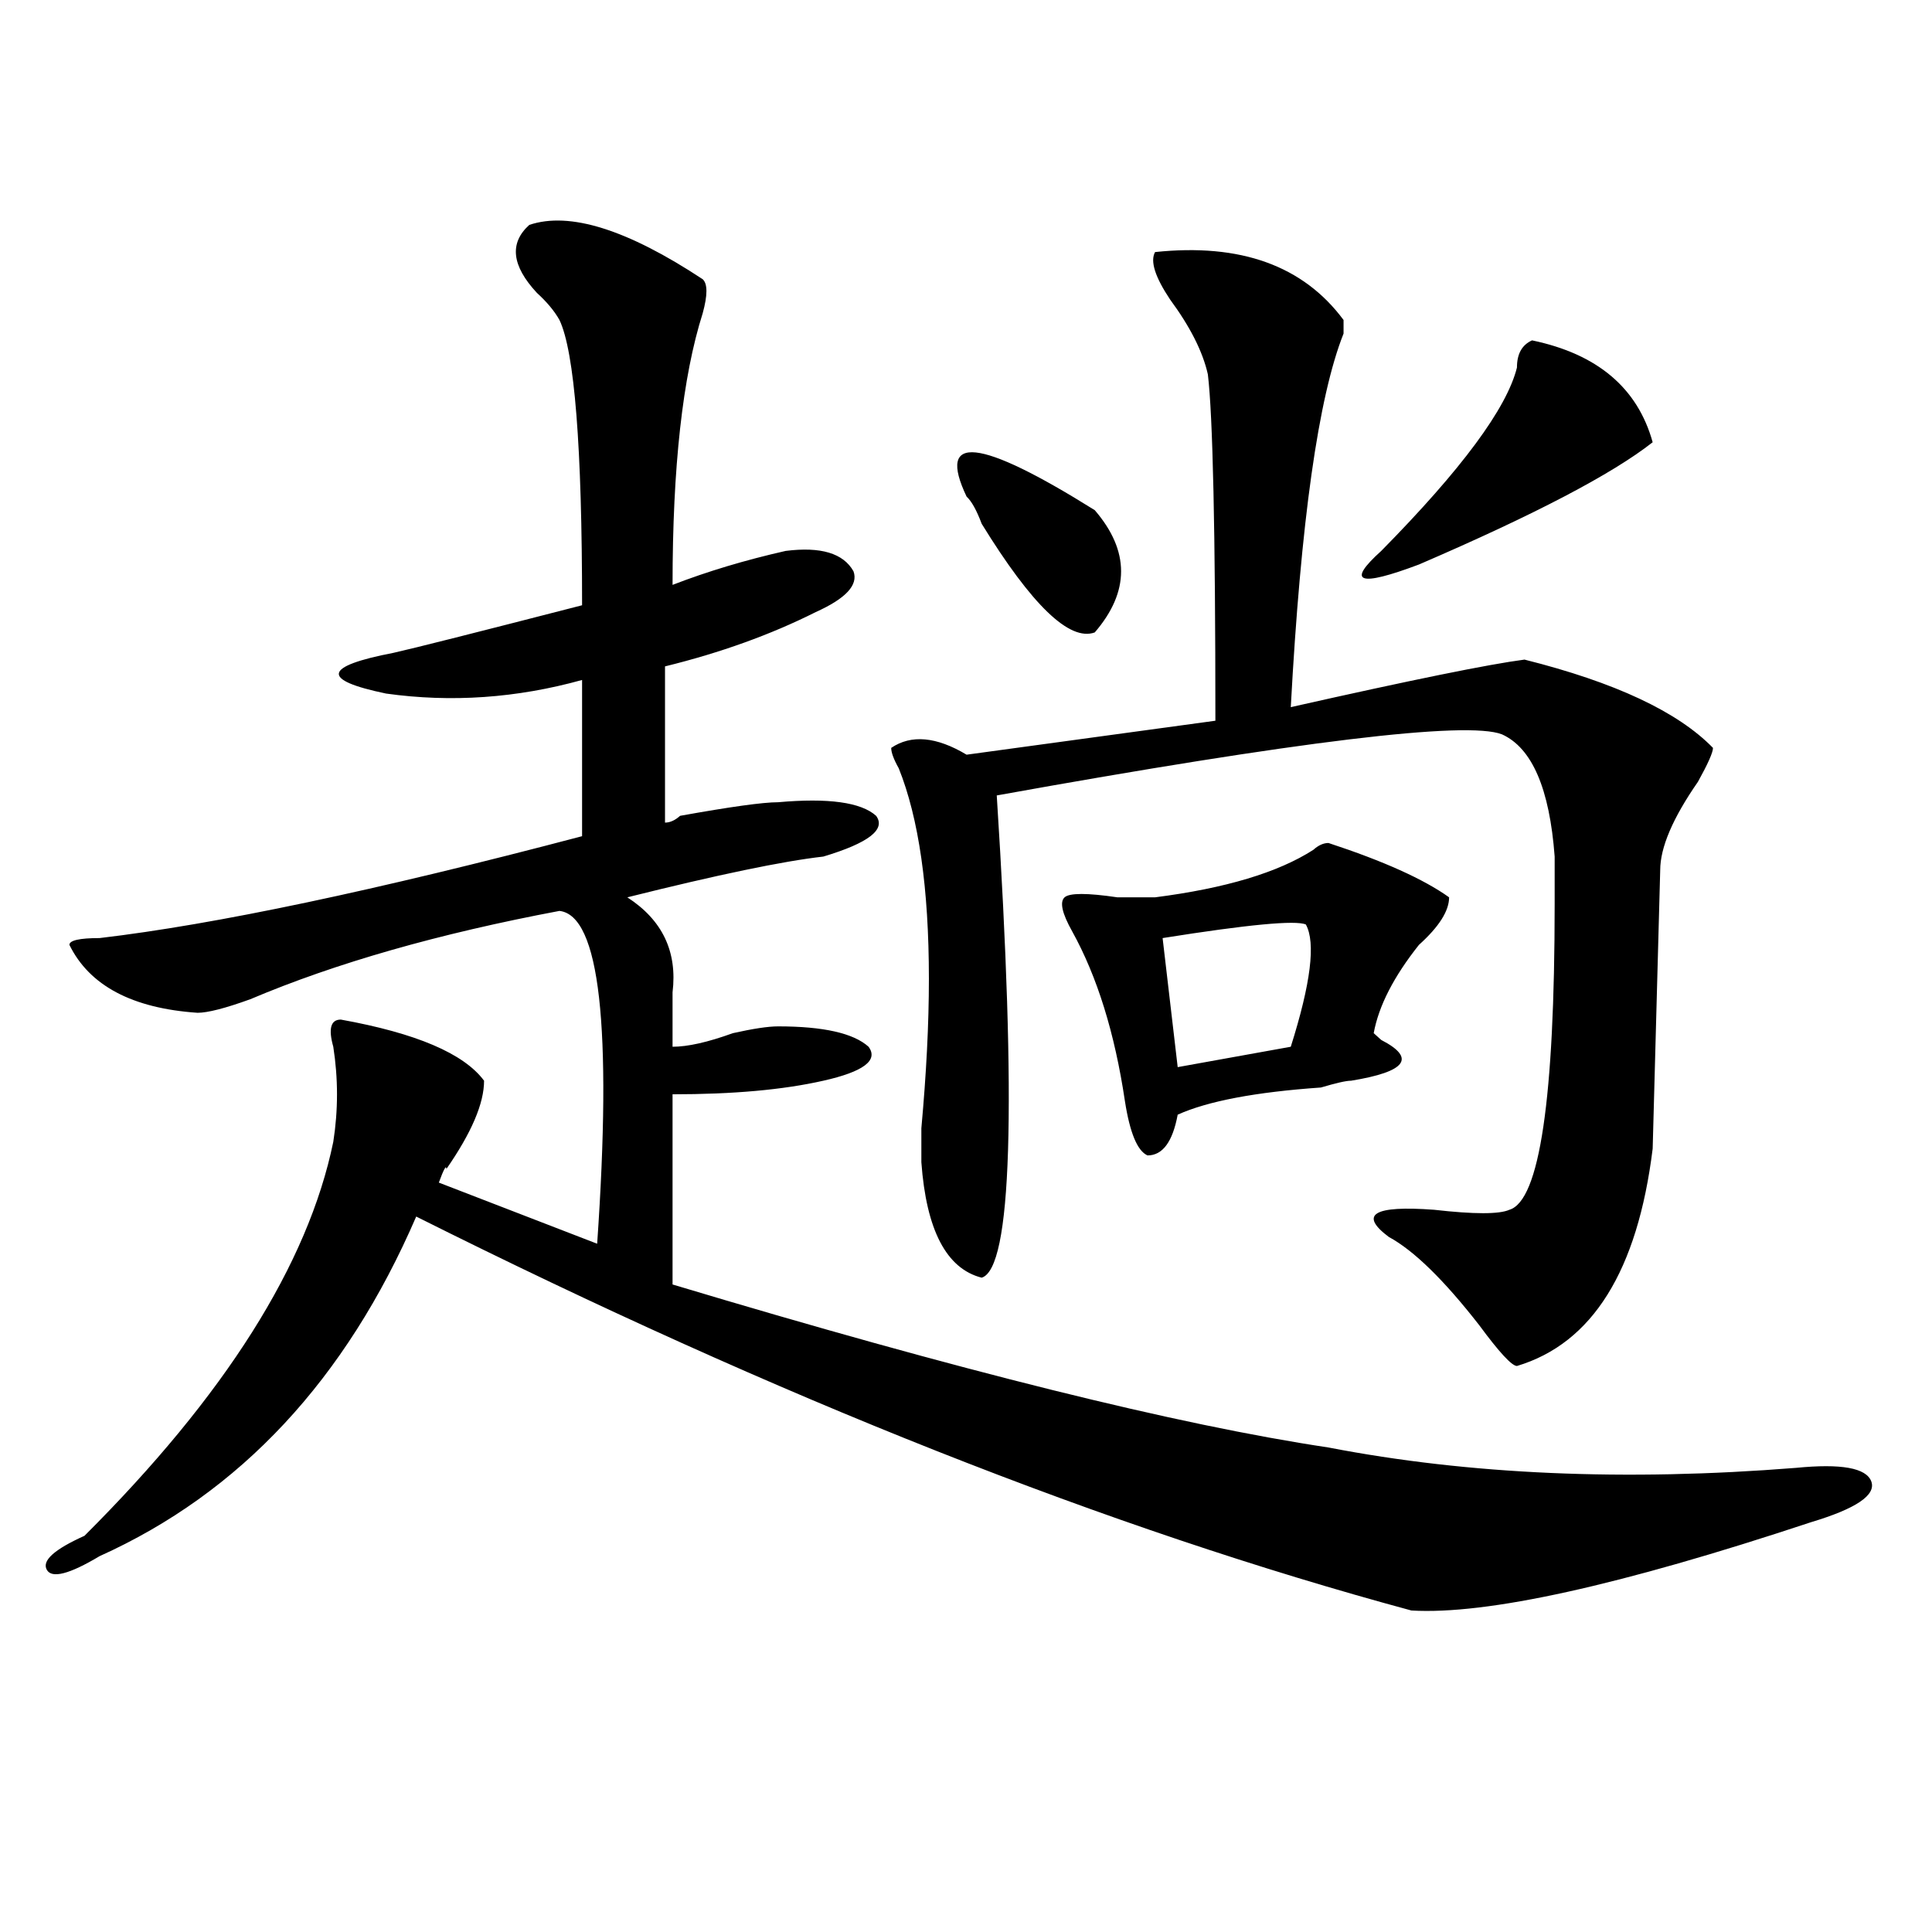
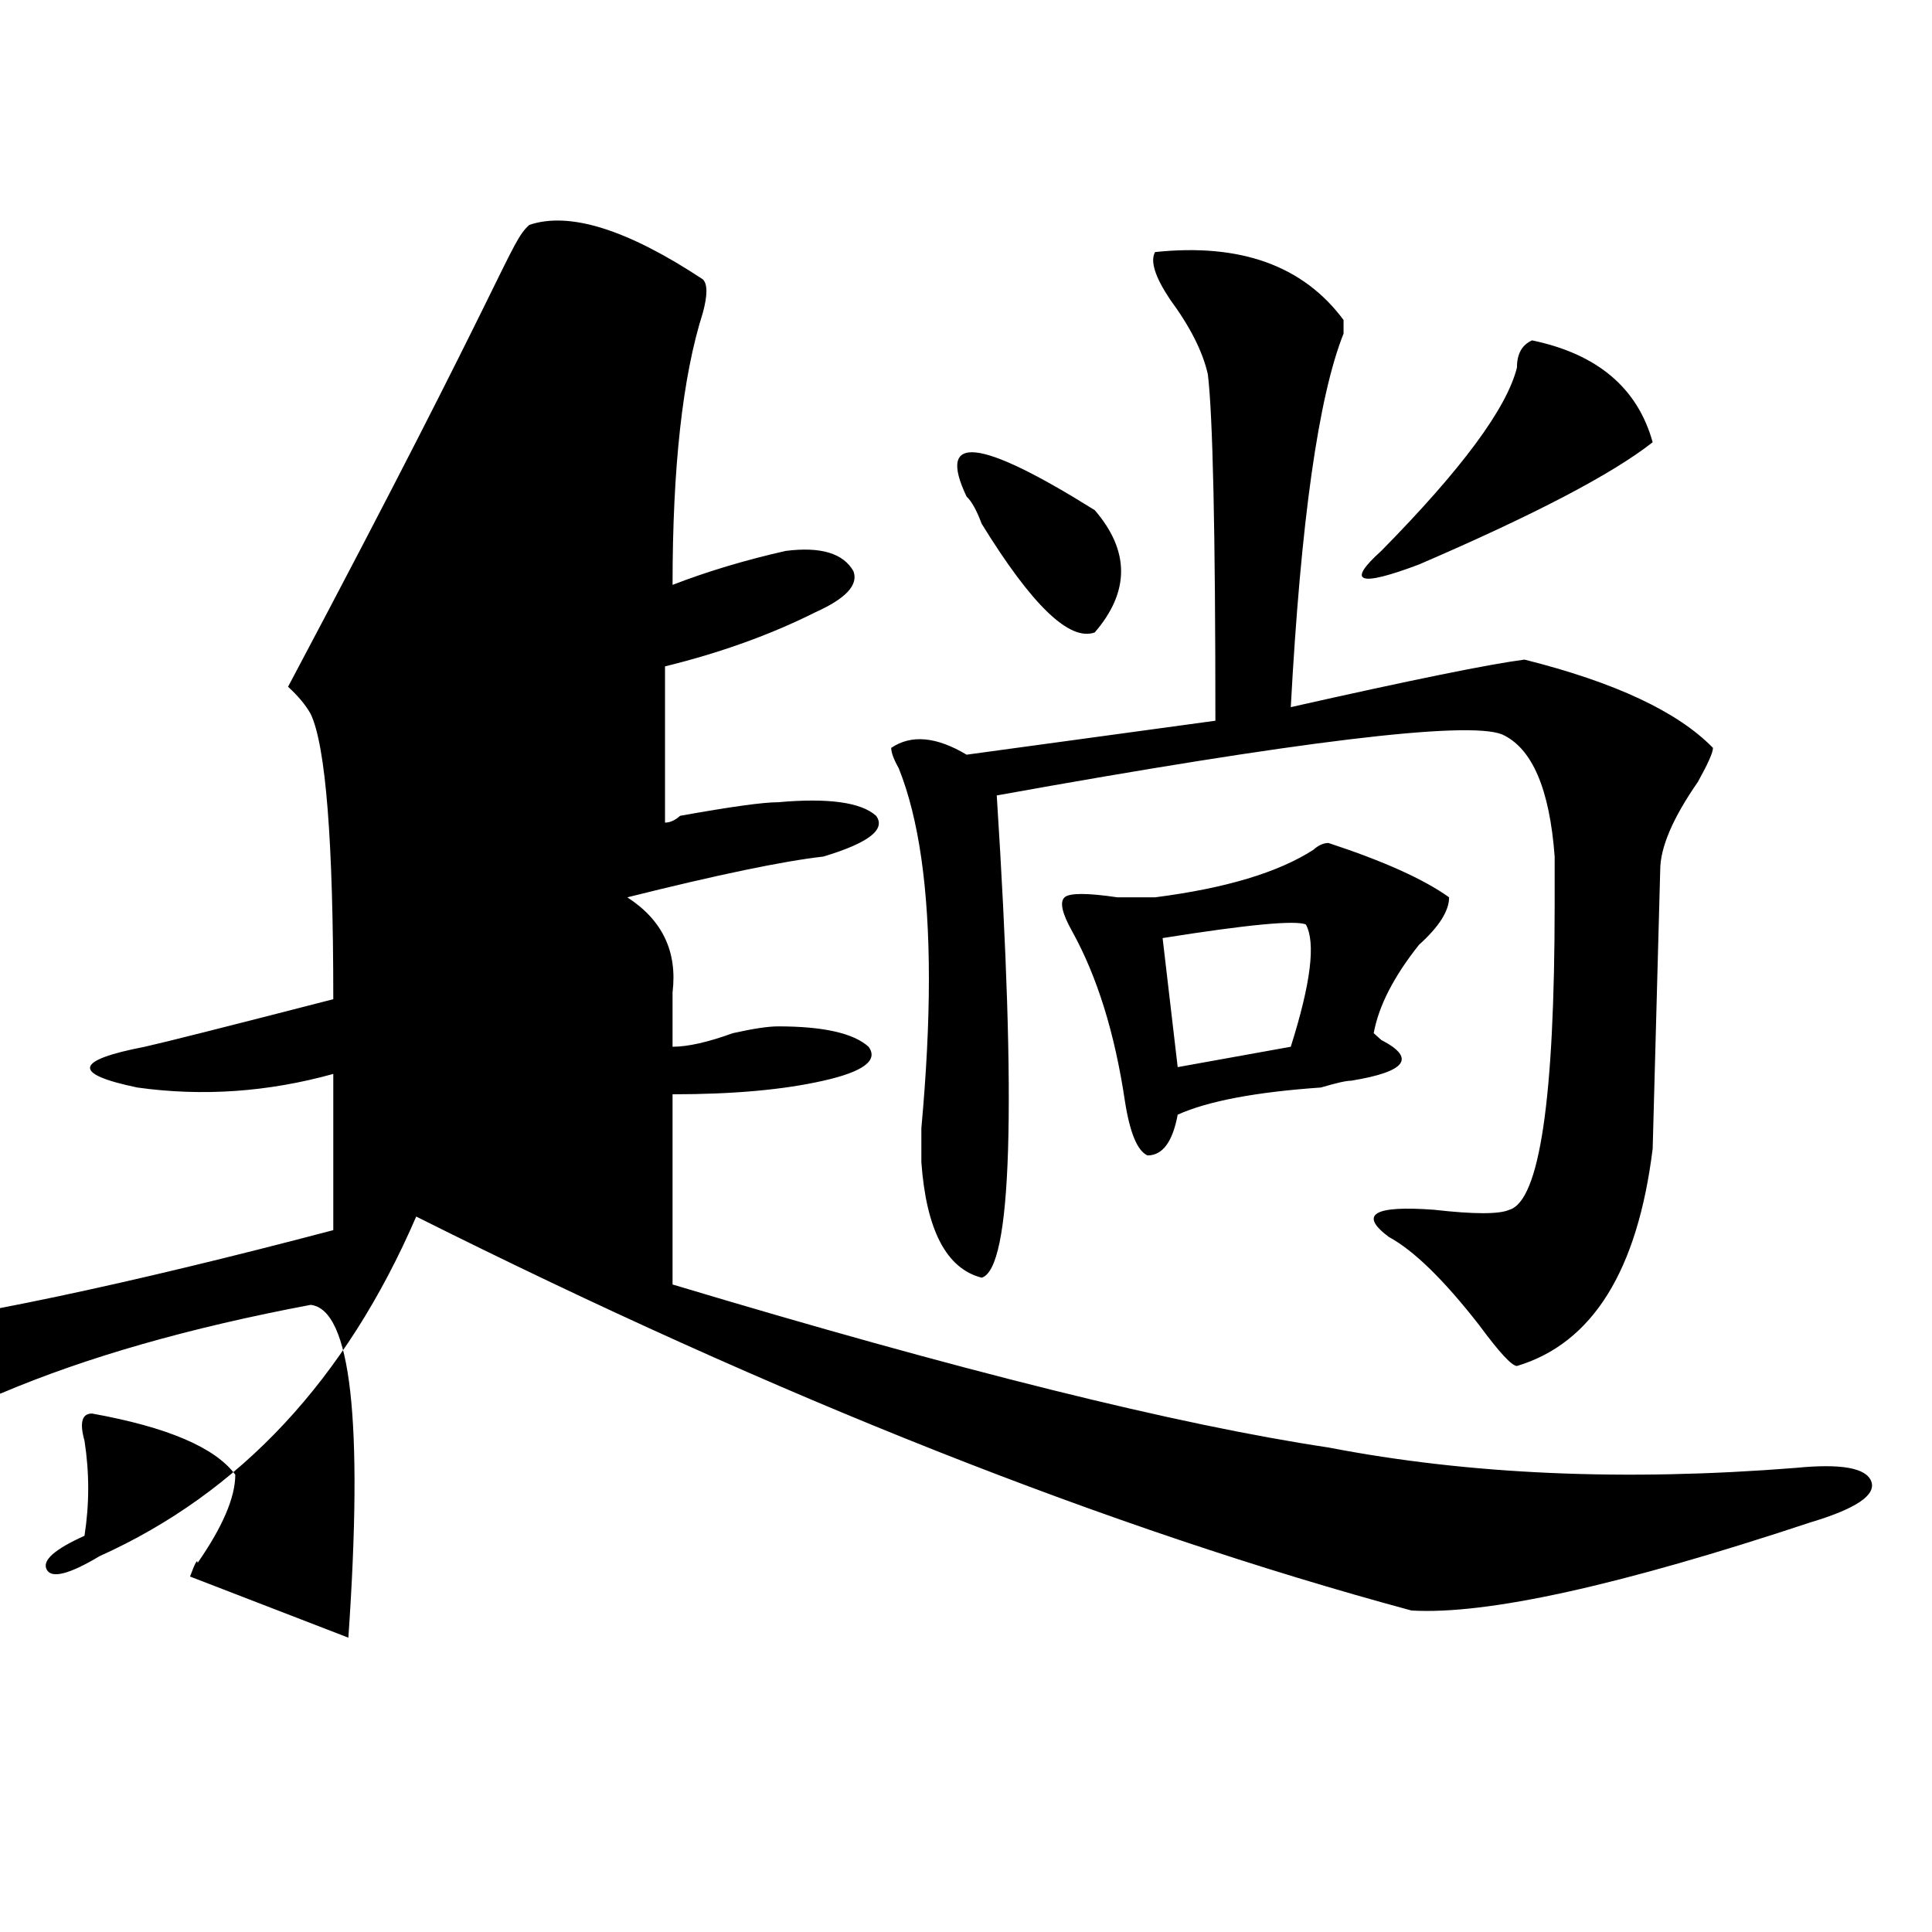
<svg xmlns="http://www.w3.org/2000/svg" version="1.1" id="图层_1" x="0px" y="0px" width="1000px" height="1000px" viewBox="0 0 1000 1000" enable-background="new 0 0 1000 1000" xml:space="preserve">
-   <path d="M273.969,116.406c20.792-7.031,50.73,2.362,89.754,28.125c2.561,2.362,2.561,8.24,0,17.578  c-10.427,32.85-15.609,79.706-15.609,140.625c18.17-7.031,37.682-12.854,58.535-17.578c18.17-2.307,29.877,1.209,35.121,10.547  c2.561,7.031-3.902,14.063-19.512,21.094c-23.414,11.756-49.45,21.094-78.047,28.125v80.859c2.561,0,5.183-1.153,7.805-3.516  c25.975-4.669,42.926-7.031,50.73-7.031c25.975-2.307,42.926,0,50.73,7.031c5.183,7.031-3.902,14.063-27.316,21.094  c-20.854,2.362-54.633,9.394-101.461,21.094c18.17,11.756,25.975,28.125,23.414,49.219c0,11.756,0,21.094,0,28.125  c7.805,0,18.17-2.307,31.219-7.031c10.365-2.307,18.17-3.516,23.414-3.516c23.414,0,39.023,3.516,46.828,10.547  c5.183,7.031-2.622,12.909-23.414,17.578c-20.854,4.725-46.828,7.031-78.047,7.031v98.438  c148.289,44.55,261.457,72.675,339.504,84.375c72.803,14.063,153.472,17.578,241.945,10.547c23.414-2.307,36.401,0,39.023,7.031  c2.561,7.031-7.805,14.063-31.219,21.094c-98.9,32.794-167.801,48.01-206.824,45.703  c-156.094-42.188-327.797-110.138-515.109-203.906c-36.463,84.375-91.096,142.987-163.898,175.781  c-15.609,9.338-24.756,11.7-27.316,7.031c-2.622-4.725,3.902-10.547,19.512-17.578c72.803-72.619,115.729-140.625,128.777-203.906  c2.561-16.369,2.561-32.794,0-49.219c-2.622-9.338-1.342-14.063,3.902-14.063c39.023,7.031,63.718,17.578,74.145,31.641  c0,11.756-6.524,26.972-19.512,45.703c0-2.307-1.342,0-3.902,7.031l81.949,31.641c7.805-112.5,1.28-169.903-19.512-172.266  c-62.438,11.756-115.79,26.972-159.996,45.703c-13.049,4.725-22.134,7.031-27.316,7.031c-33.841-2.307-55.975-14.063-66.34-35.156  c0-2.307,5.183-3.516,15.609-3.516c59.815-7.031,143.045-24.609,249.75-52.734v-80.859c-33.841,9.394-67.682,11.756-101.461,7.031  c-33.841-7.031-32.561-14.063,3.902-21.094c10.365-2.307,42.926-10.547,97.559-24.609c0-82.013-3.902-131.231-11.707-147.656  c-2.622-4.669-6.524-9.338-11.707-14.063C264.822,137.5,263.542,125.8,273.969,116.406z M597.863,130.469  c44.206-4.669,76.705,7.031,97.559,35.156v7.031c-13.049,32.85-22.134,97.284-27.316,193.359  c62.438-14.063,102.741-22.247,120.973-24.609c46.828,11.756,79.327,26.972,97.559,45.703c0,2.362-2.622,8.24-7.805,17.578  c-13.049,18.787-19.512,34.003-19.512,45.703l-3.902,144.141c-7.805,63.281-31.219,100.8-70.242,112.5  c-2.622,0-9.146-7.031-19.512-21.094c-18.231-23.4-33.841-38.672-46.828-45.703c-15.609-11.7-7.805-16.369,23.414-14.063  c20.792,2.362,33.779,2.362,39.023,0c15.609-4.669,23.414-57.403,23.414-158.203c0-11.7,0-19.885,0-24.609  c-2.622-35.156-11.707-56.25-27.316-63.281c-18.231-7.031-105.363,3.516-261.457,31.641c10.365,161.719,7.805,244.94-7.805,249.609  c-18.231-4.669-28.658-24.609-31.219-59.766c0-2.307,0-8.185,0-17.578c2.561-28.125,3.902-53.888,3.902-77.344  c0-46.856-5.244-83.166-15.609-108.984c-2.622-4.669-3.902-8.185-3.902-10.547c10.365-7.031,23.414-5.822,39.023,3.516  l128.777-17.578c0-98.438-1.342-158.203-3.902-179.297c-2.622-11.7-9.146-24.609-19.512-38.672  C597.863,143.378,595.241,135.193,597.863,130.469z M500.305,257.031c-15.609-32.794,6.463-30.432,66.34,7.031  c18.17,21.094,18.17,42.188,0,63.281c-13.049,4.725-32.561-14.063-58.535-56.25C505.487,264.063,502.865,259.394,500.305,257.031z   M687.617,436.328c28.597,9.394,49.389,18.787,62.438,28.125c0,7.031-5.244,15.271-15.609,24.609  c-13.049,16.425-20.854,31.641-23.414,45.703l3.902,3.516c18.17,9.394,12.987,16.425-15.609,21.094  c-2.622,0-7.805,1.209-15.609,3.516c-33.841,2.362-58.535,7.031-74.145,14.063c-2.622,14.063-7.805,21.094-15.609,21.094  c-5.244-2.307-9.146-11.7-11.707-28.125c-5.244-35.156-14.329-64.435-27.316-87.891c-5.244-9.338-6.524-15.216-3.902-17.578  c2.561-2.307,11.707-2.307,27.316,0c10.365,0,16.89,0,19.512,0c36.401-4.669,63.718-12.854,81.949-24.609  C682.373,437.537,684.995,436.328,687.617,436.328z M675.91,478.516c-5.244-2.307-29.938,0-74.145,7.031l7.805,66.797l58.535-10.547  C678.471,509.003,681.093,487.909,675.91,478.516z M792.98,176.172c33.779,7.031,54.633,24.609,62.438,52.734  c-20.854,16.425-61.157,37.519-120.973,63.281c-31.219,11.756-37.743,9.394-19.512-7.031c41.584-42.188,64.998-73.828,70.242-94.922  C785.176,183.203,787.736,178.534,792.98,176.172z" />
+   <path d="M273.969,116.406c20.792-7.031,50.73,2.362,89.754,28.125c2.561,2.362,2.561,8.24,0,17.578  c-10.427,32.85-15.609,79.706-15.609,140.625c18.17-7.031,37.682-12.854,58.535-17.578c18.17-2.307,29.877,1.209,35.121,10.547  c2.561,7.031-3.902,14.063-19.512,21.094c-23.414,11.756-49.45,21.094-78.047,28.125v80.859c2.561,0,5.183-1.153,7.805-3.516  c25.975-4.669,42.926-7.031,50.73-7.031c25.975-2.307,42.926,0,50.73,7.031c5.183,7.031-3.902,14.063-27.316,21.094  c-20.854,2.362-54.633,9.394-101.461,21.094c18.17,11.756,25.975,28.125,23.414,49.219c0,11.756,0,21.094,0,28.125  c7.805,0,18.17-2.307,31.219-7.031c10.365-2.307,18.17-3.516,23.414-3.516c23.414,0,39.023,3.516,46.828,10.547  c5.183,7.031-2.622,12.909-23.414,17.578c-20.854,4.725-46.828,7.031-78.047,7.031v98.438  c148.289,44.55,261.457,72.675,339.504,84.375c72.803,14.063,153.472,17.578,241.945,10.547c23.414-2.307,36.401,0,39.023,7.031  c2.561,7.031-7.805,14.063-31.219,21.094c-98.9,32.794-167.801,48.01-206.824,45.703  c-156.094-42.188-327.797-110.138-515.109-203.906c-36.463,84.375-91.096,142.987-163.898,175.781  c-15.609,9.338-24.756,11.7-27.316,7.031c-2.622-4.725,3.902-10.547,19.512-17.578c2.561-16.369,2.561-32.794,0-49.219c-2.622-9.338-1.342-14.063,3.902-14.063c39.023,7.031,63.718,17.578,74.145,31.641  c0,11.756-6.524,26.972-19.512,45.703c0-2.307-1.342,0-3.902,7.031l81.949,31.641c7.805-112.5,1.28-169.903-19.512-172.266  c-62.438,11.756-115.79,26.972-159.996,45.703c-13.049,4.725-22.134,7.031-27.316,7.031c-33.841-2.307-55.975-14.063-66.34-35.156  c0-2.307,5.183-3.516,15.609-3.516c59.815-7.031,143.045-24.609,249.75-52.734v-80.859c-33.841,9.394-67.682,11.756-101.461,7.031  c-33.841-7.031-32.561-14.063,3.902-21.094c10.365-2.307,42.926-10.547,97.559-24.609c0-82.013-3.902-131.231-11.707-147.656  c-2.622-4.669-6.524-9.338-11.707-14.063C264.822,137.5,263.542,125.8,273.969,116.406z M597.863,130.469  c44.206-4.669,76.705,7.031,97.559,35.156v7.031c-13.049,32.85-22.134,97.284-27.316,193.359  c62.438-14.063,102.741-22.247,120.973-24.609c46.828,11.756,79.327,26.972,97.559,45.703c0,2.362-2.622,8.24-7.805,17.578  c-13.049,18.787-19.512,34.003-19.512,45.703l-3.902,144.141c-7.805,63.281-31.219,100.8-70.242,112.5  c-2.622,0-9.146-7.031-19.512-21.094c-18.231-23.4-33.841-38.672-46.828-45.703c-15.609-11.7-7.805-16.369,23.414-14.063  c20.792,2.362,33.779,2.362,39.023,0c15.609-4.669,23.414-57.403,23.414-158.203c0-11.7,0-19.885,0-24.609  c-2.622-35.156-11.707-56.25-27.316-63.281c-18.231-7.031-105.363,3.516-261.457,31.641c10.365,161.719,7.805,244.94-7.805,249.609  c-18.231-4.669-28.658-24.609-31.219-59.766c0-2.307,0-8.185,0-17.578c2.561-28.125,3.902-53.888,3.902-77.344  c0-46.856-5.244-83.166-15.609-108.984c-2.622-4.669-3.902-8.185-3.902-10.547c10.365-7.031,23.414-5.822,39.023,3.516  l128.777-17.578c0-98.438-1.342-158.203-3.902-179.297c-2.622-11.7-9.146-24.609-19.512-38.672  C597.863,143.378,595.241,135.193,597.863,130.469z M500.305,257.031c-15.609-32.794,6.463-30.432,66.34,7.031  c18.17,21.094,18.17,42.188,0,63.281c-13.049,4.725-32.561-14.063-58.535-56.25C505.487,264.063,502.865,259.394,500.305,257.031z   M687.617,436.328c28.597,9.394,49.389,18.787,62.438,28.125c0,7.031-5.244,15.271-15.609,24.609  c-13.049,16.425-20.854,31.641-23.414,45.703l3.902,3.516c18.17,9.394,12.987,16.425-15.609,21.094  c-2.622,0-7.805,1.209-15.609,3.516c-33.841,2.362-58.535,7.031-74.145,14.063c-2.622,14.063-7.805,21.094-15.609,21.094  c-5.244-2.307-9.146-11.7-11.707-28.125c-5.244-35.156-14.329-64.435-27.316-87.891c-5.244-9.338-6.524-15.216-3.902-17.578  c2.561-2.307,11.707-2.307,27.316,0c10.365,0,16.89,0,19.512,0c36.401-4.669,63.718-12.854,81.949-24.609  C682.373,437.537,684.995,436.328,687.617,436.328z M675.91,478.516c-5.244-2.307-29.938,0-74.145,7.031l7.805,66.797l58.535-10.547  C678.471,509.003,681.093,487.909,675.91,478.516z M792.98,176.172c33.779,7.031,54.633,24.609,62.438,52.734  c-20.854,16.425-61.157,37.519-120.973,63.281c-31.219,11.756-37.743,9.394-19.512-7.031c41.584-42.188,64.998-73.828,70.242-94.922  C785.176,183.203,787.736,178.534,792.98,176.172z" />
</svg>